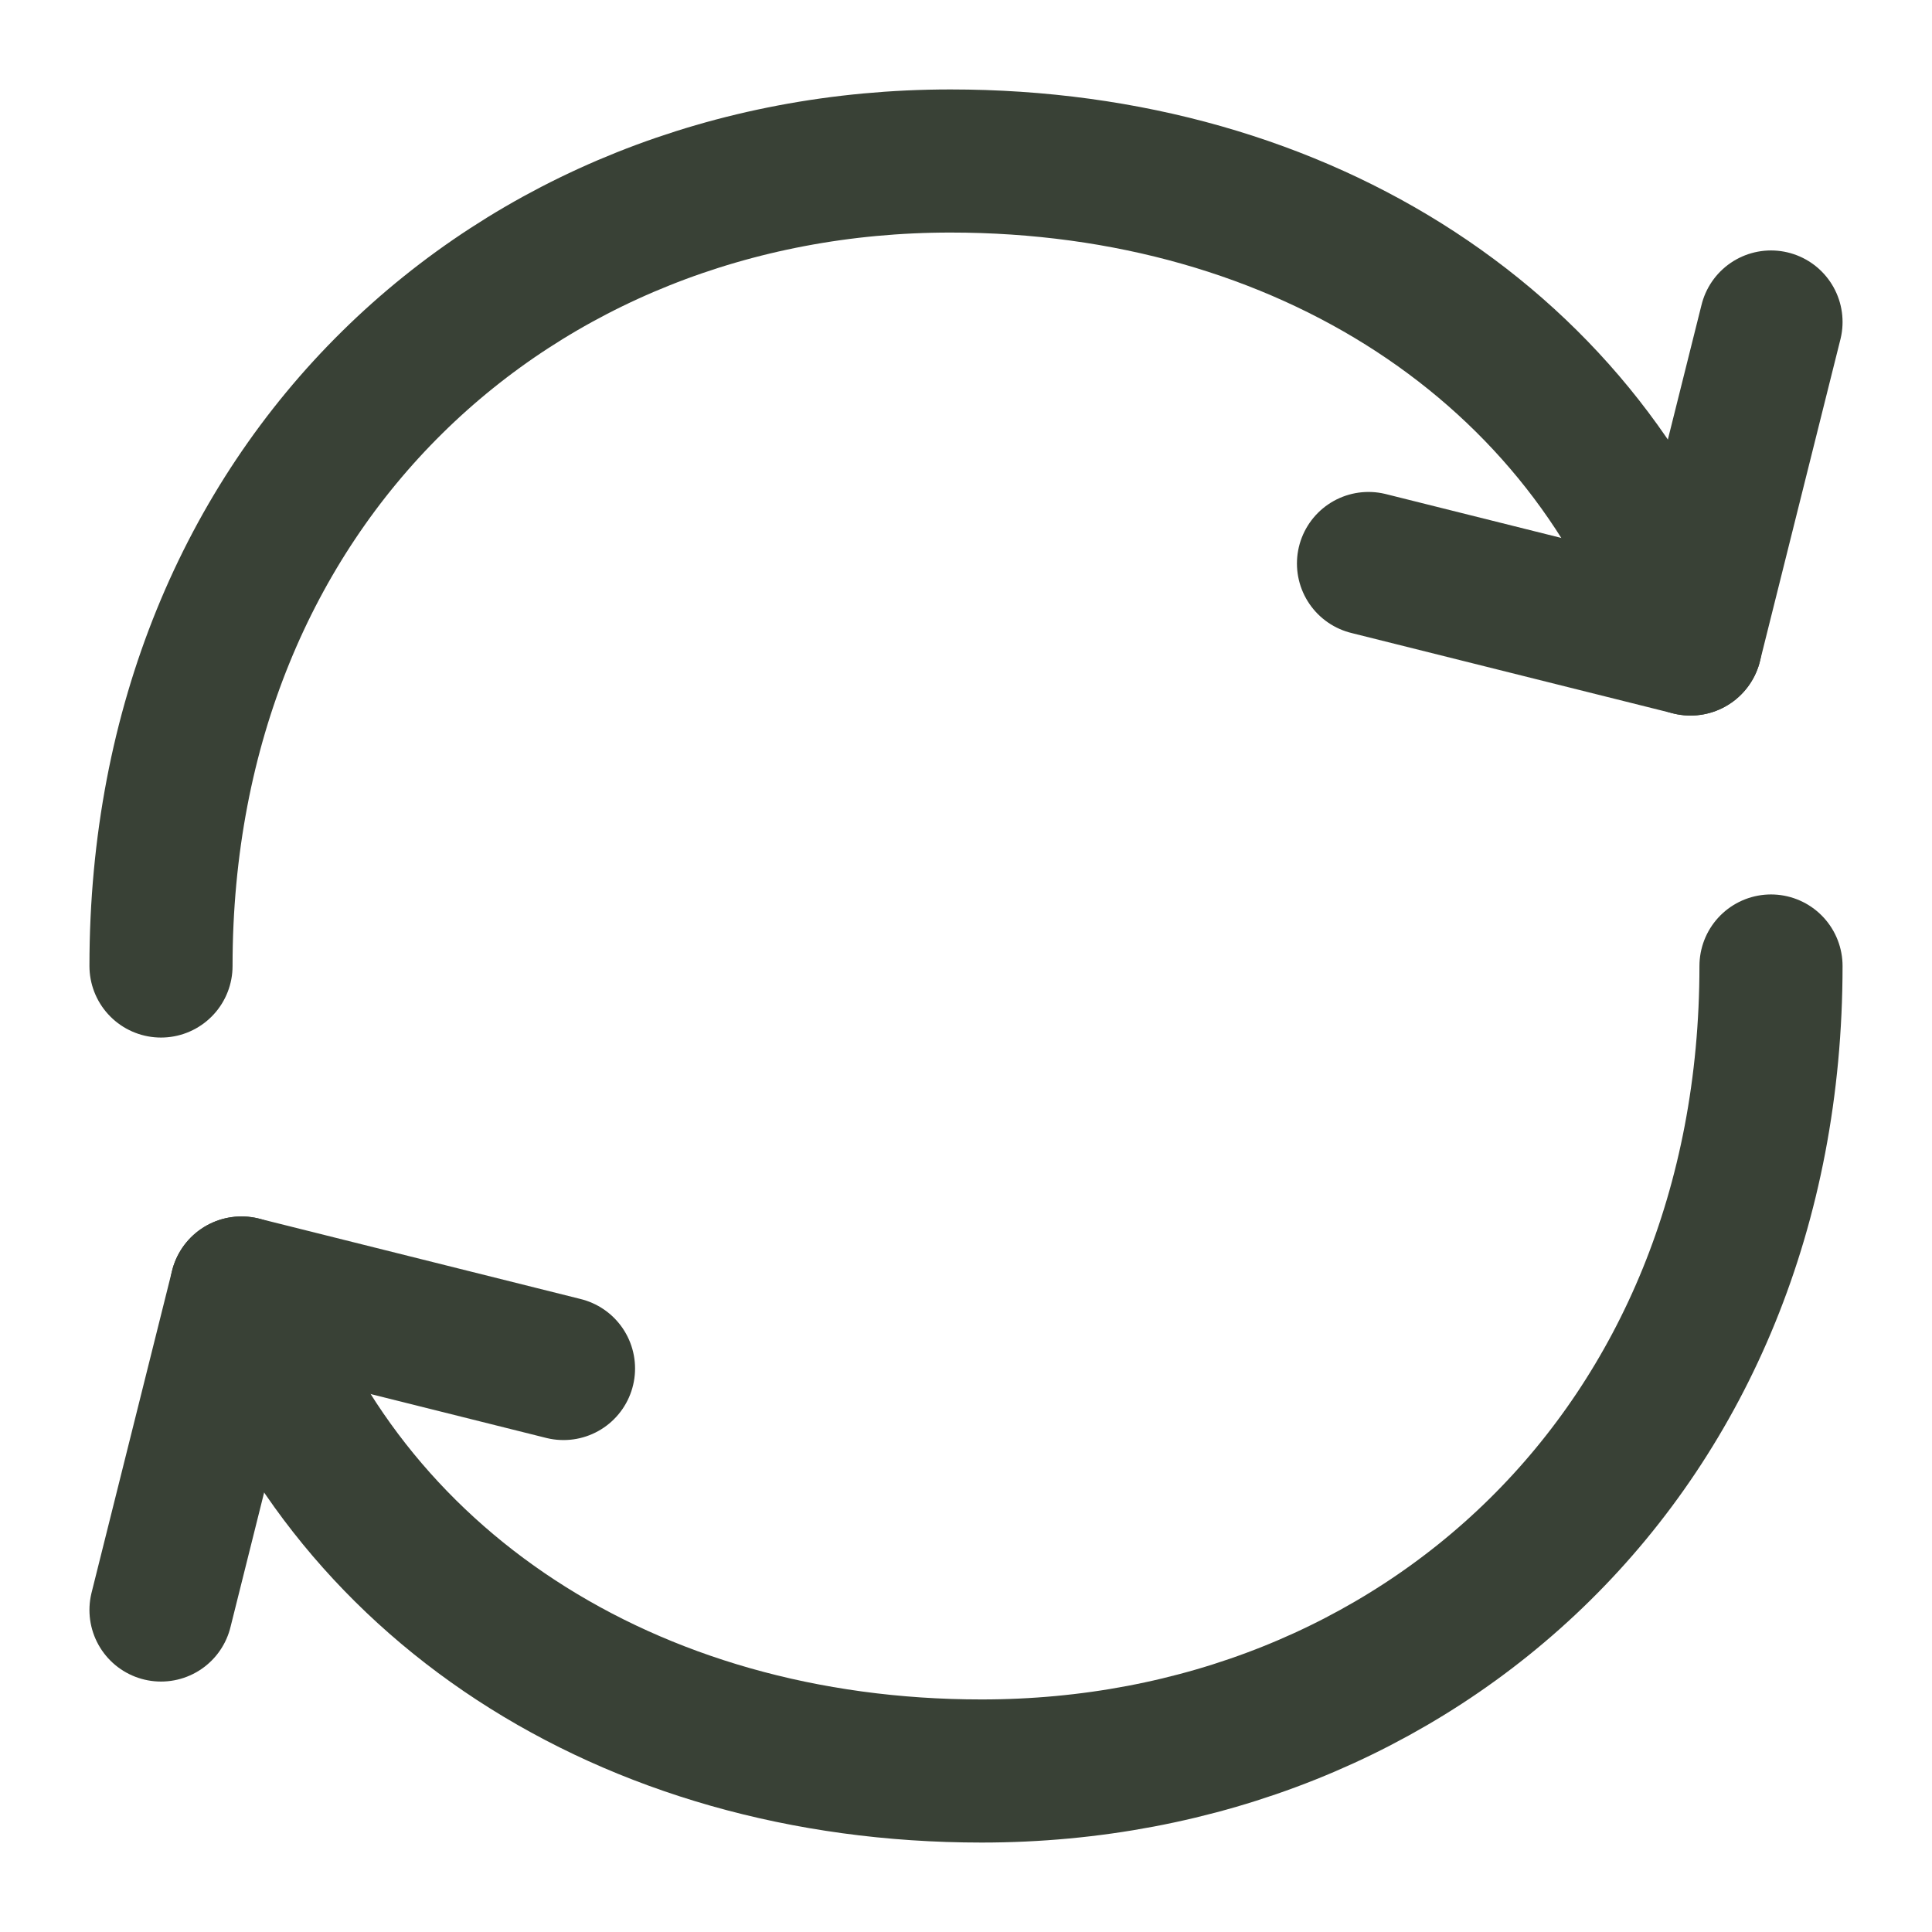
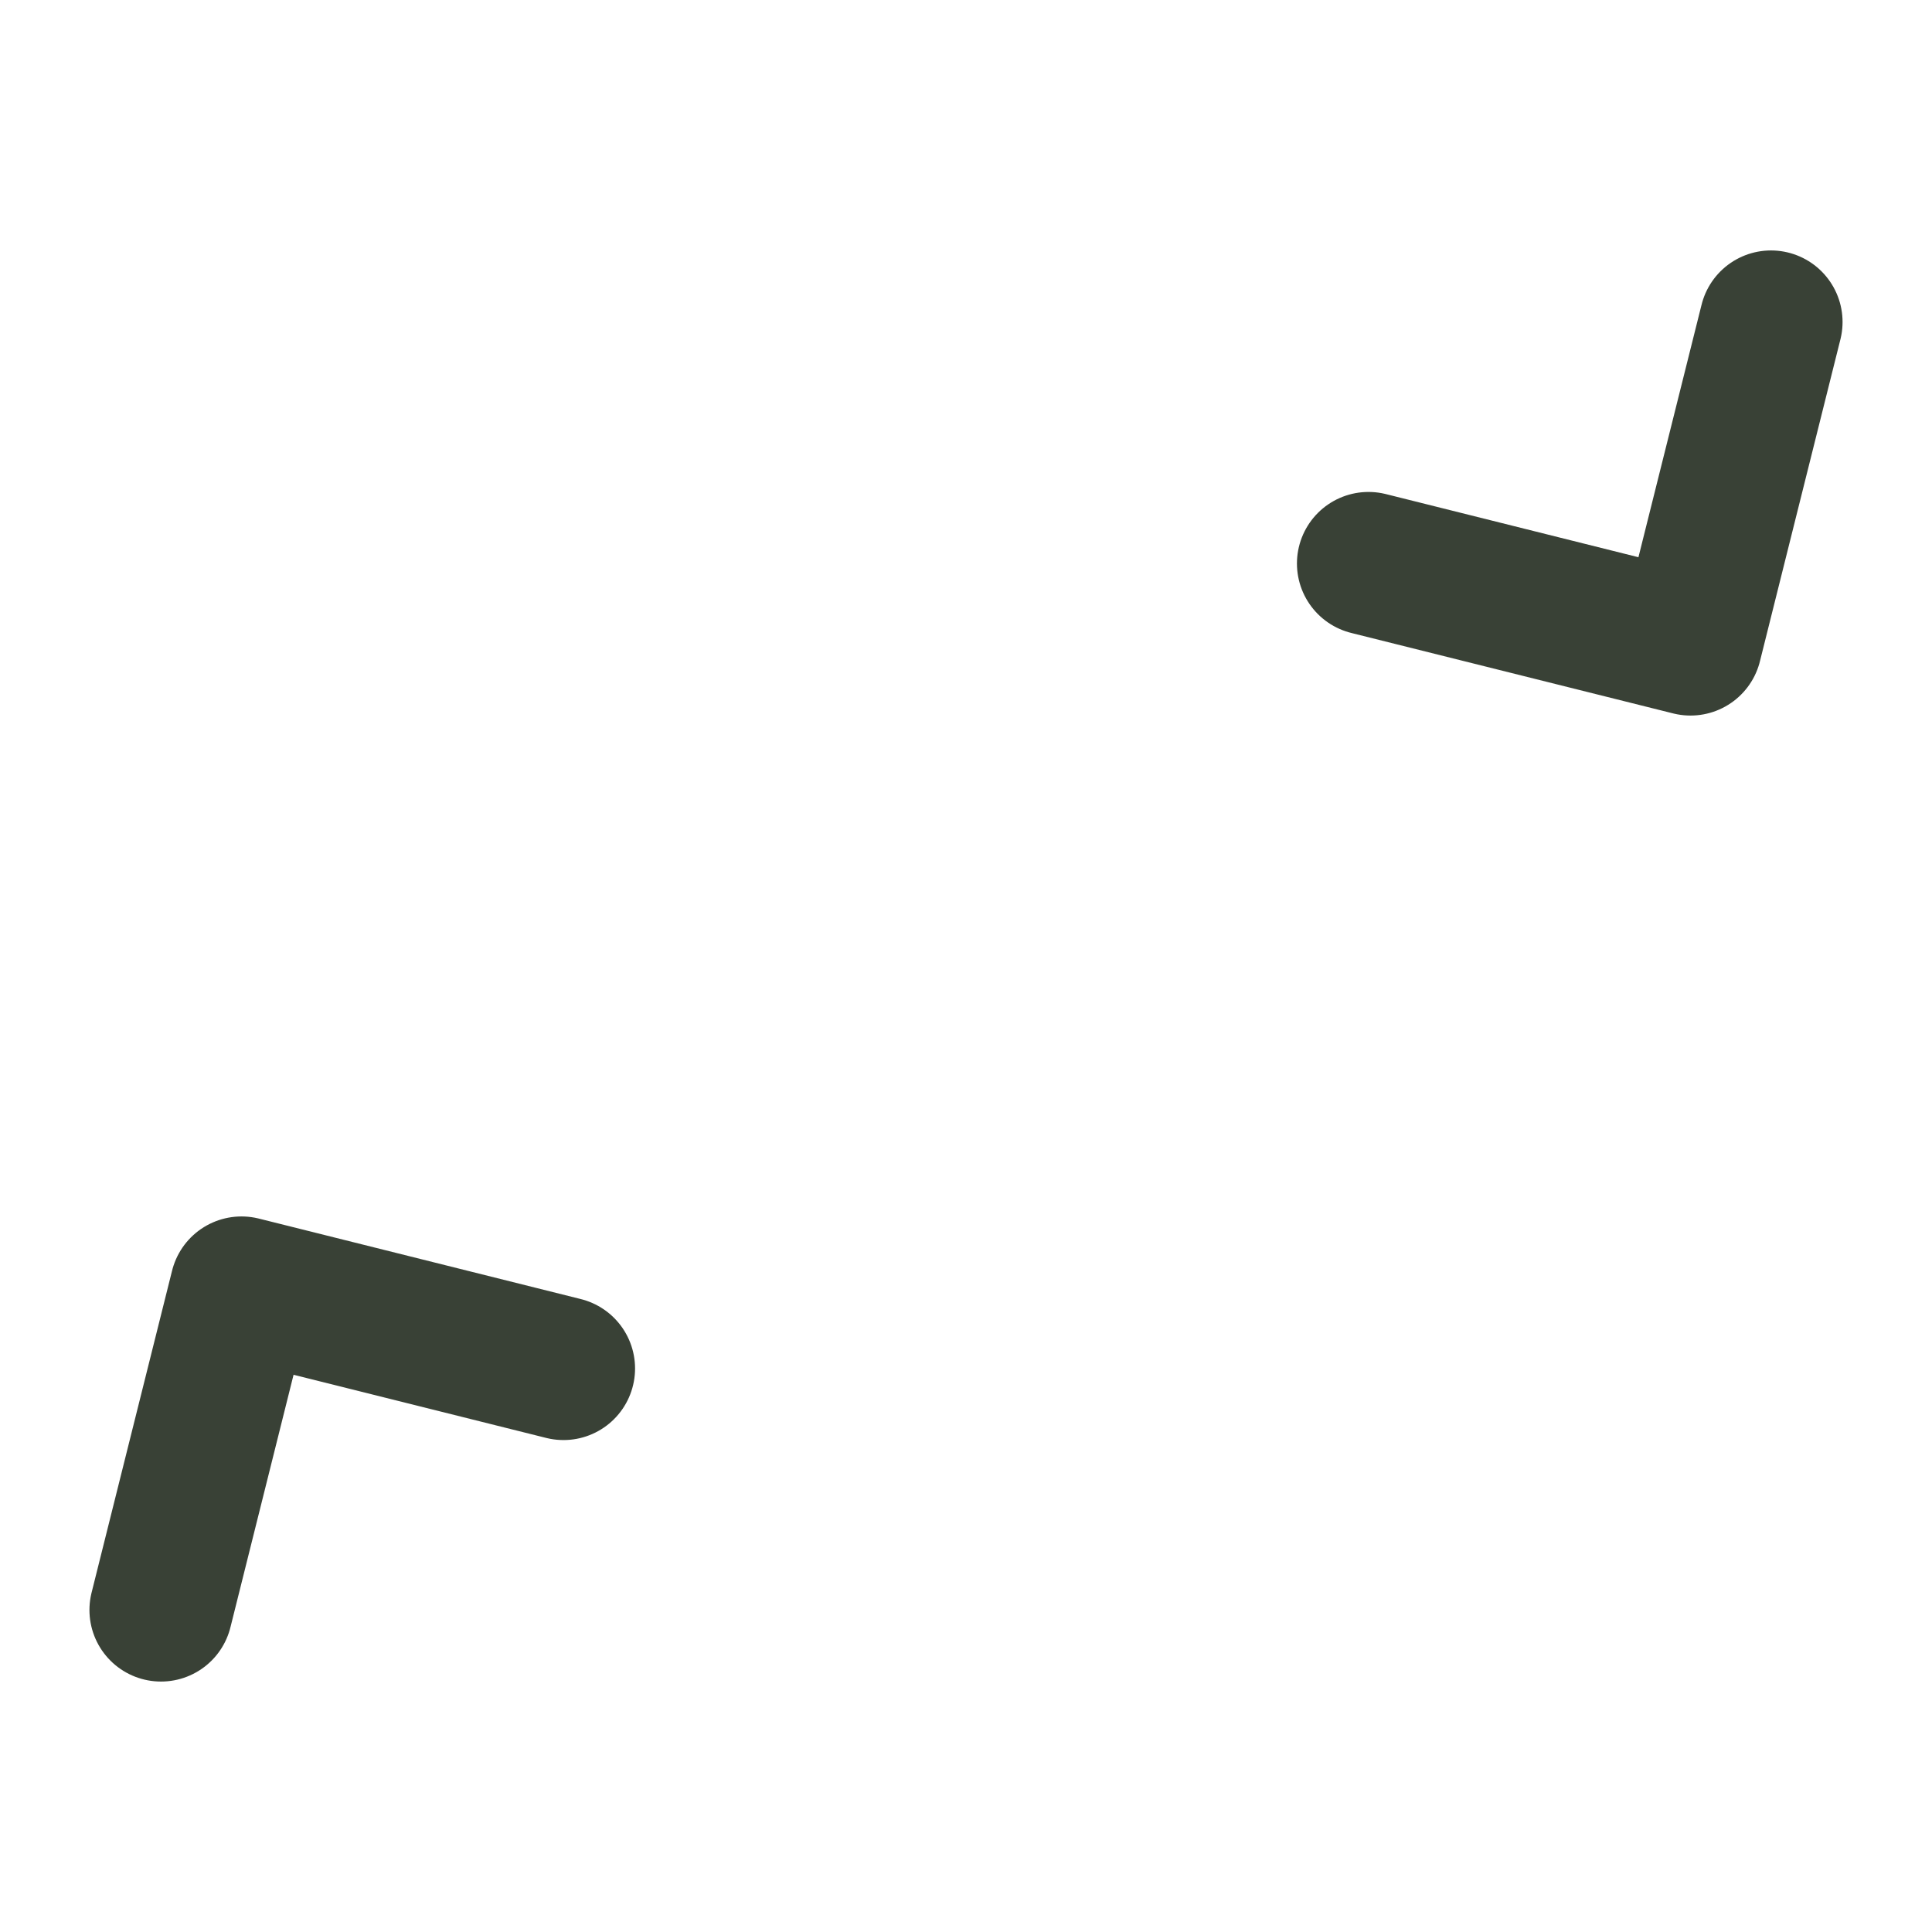
<svg xmlns="http://www.w3.org/2000/svg" width="54" height="54" viewBox="0 0 54 54" fill="none">
-   <path d="M49.5 27C49.5 40.5 39.623 49.5 27.436 49.5C17.532 49.5 9.54 44.246 6.75 36M4.5 27C4.5 13.5 14.377 4.5 26.566 4.5C36.468 4.5 44.456 9.754 47.25 18" stroke="#394136" stroke-width="4" stroke-linecap="round" stroke-linejoin="round" />
  <path d="M15.75 38.25L6.75 36L4.5 45M38.25 15.75L47.25 18L49.5 9" stroke="#394136" stroke-width="4" stroke-linecap="round" stroke-linejoin="round" />
</svg>